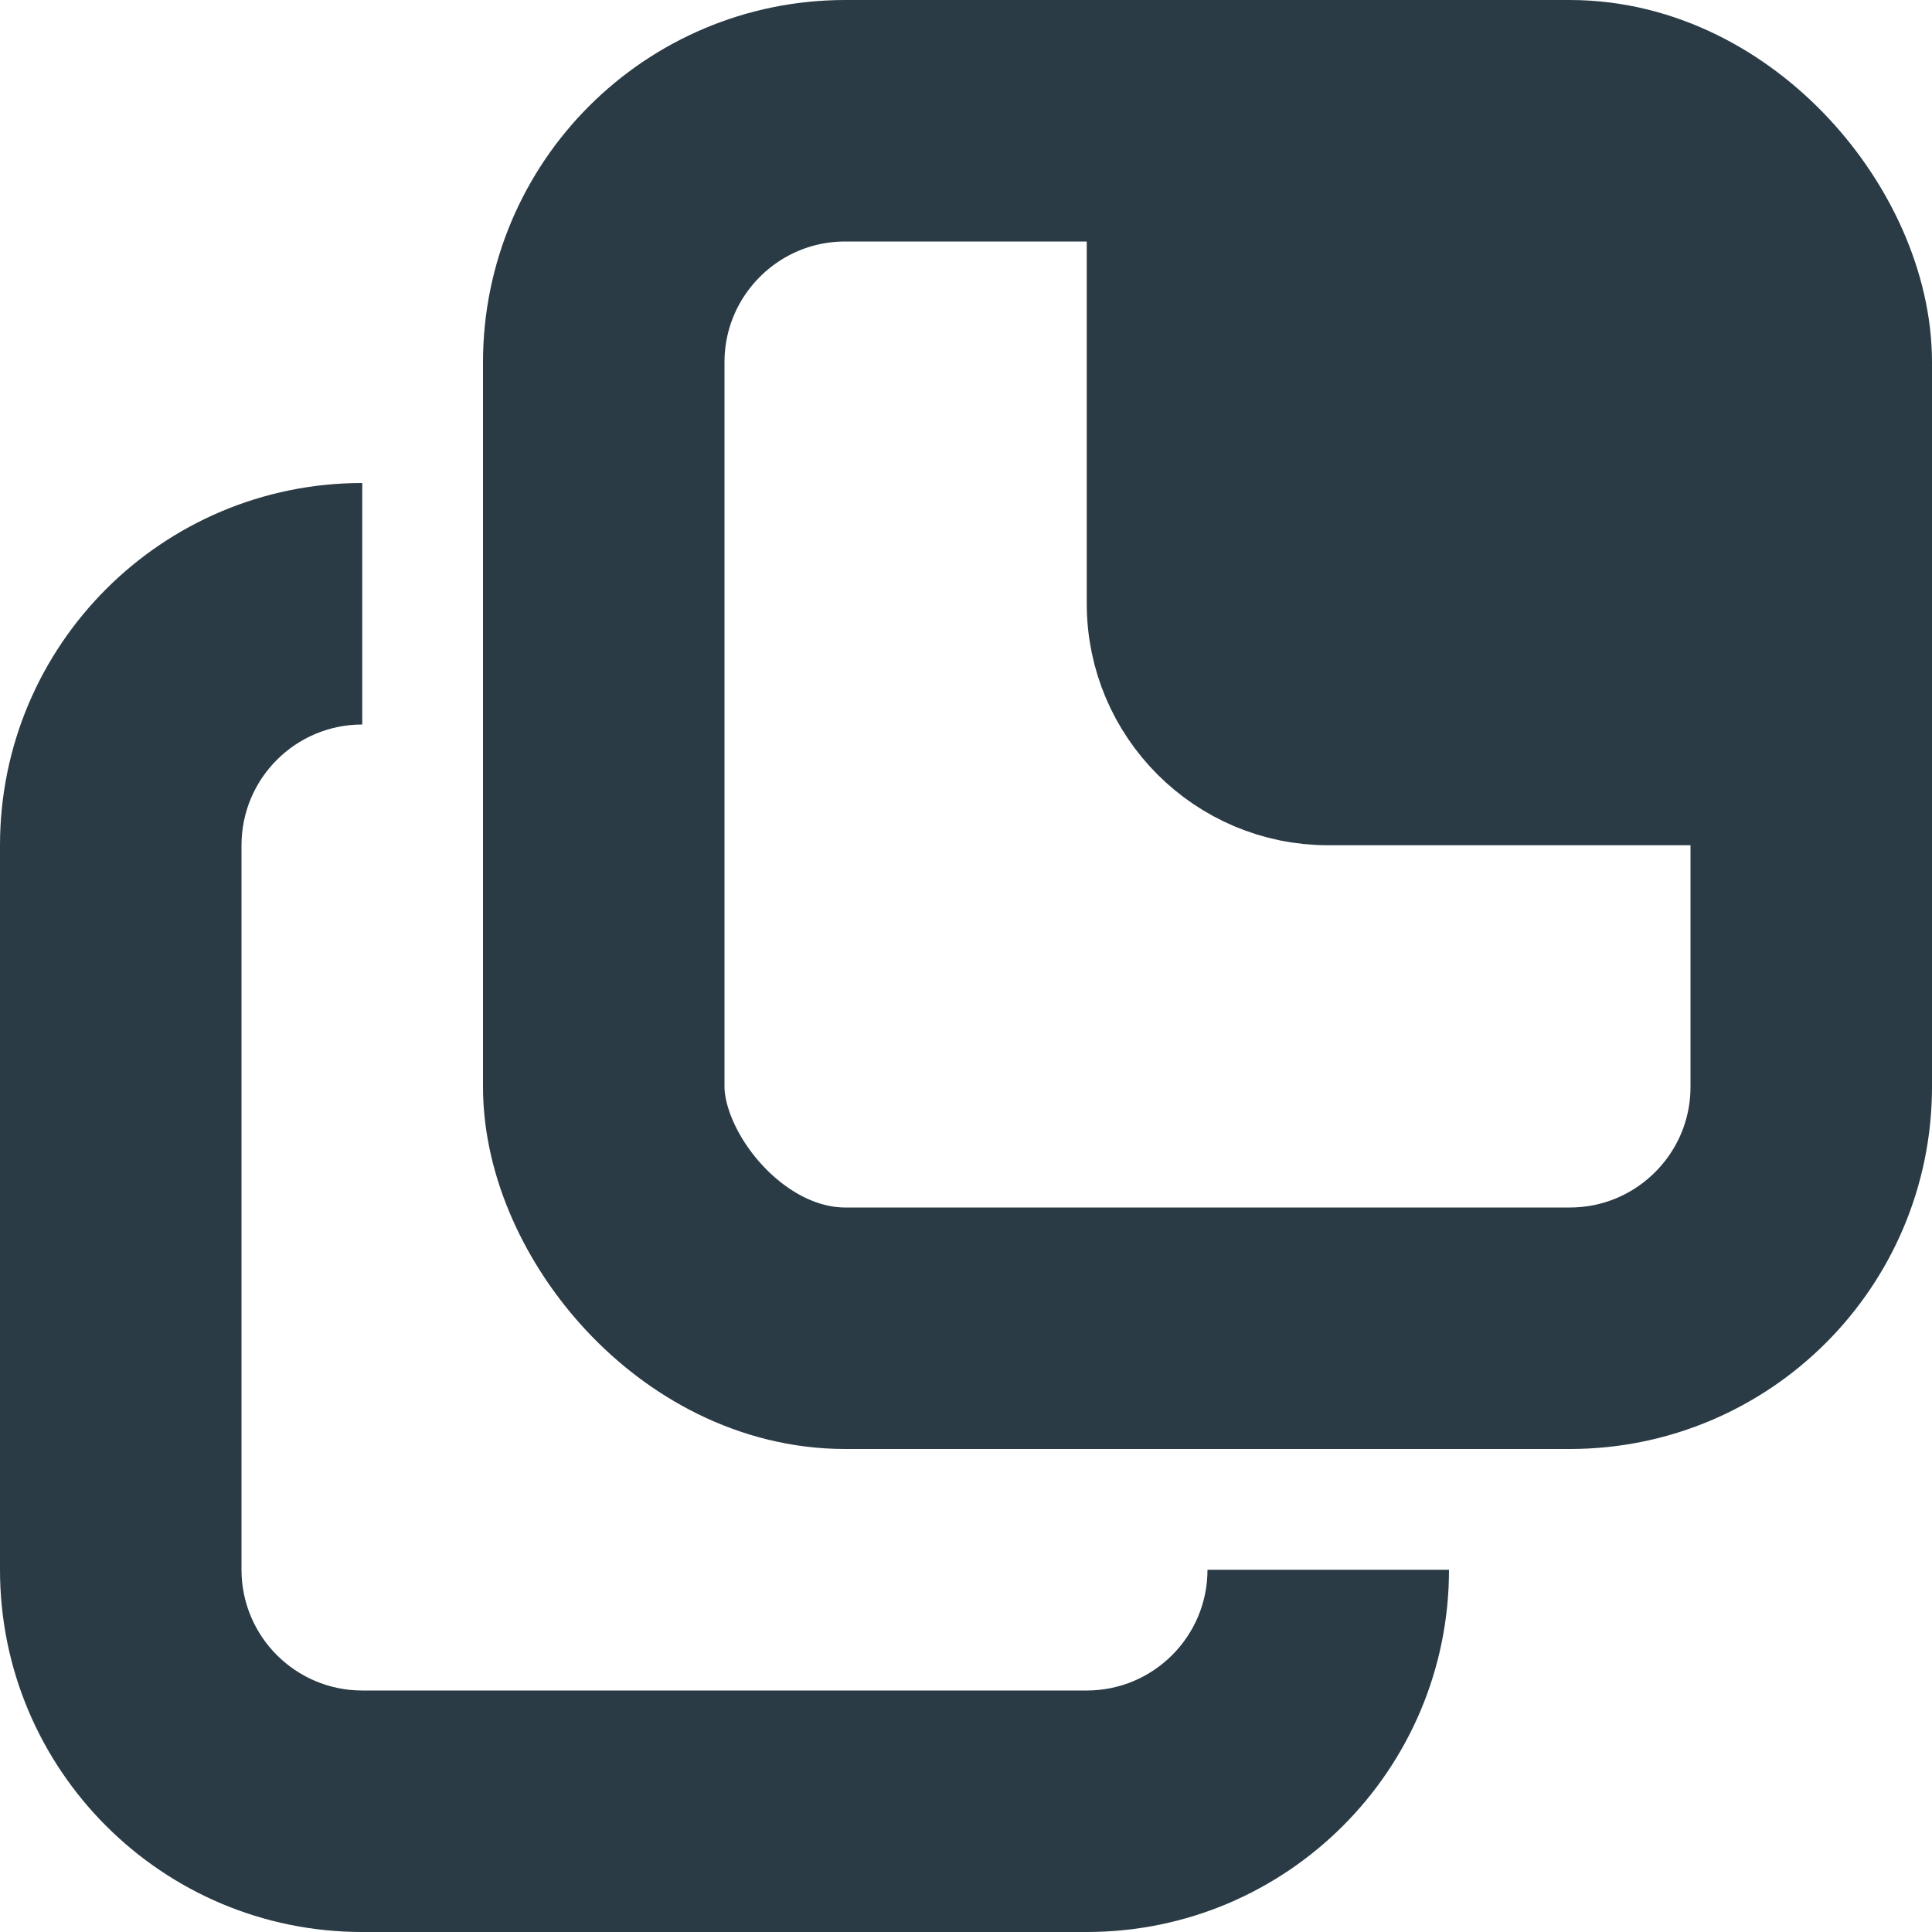
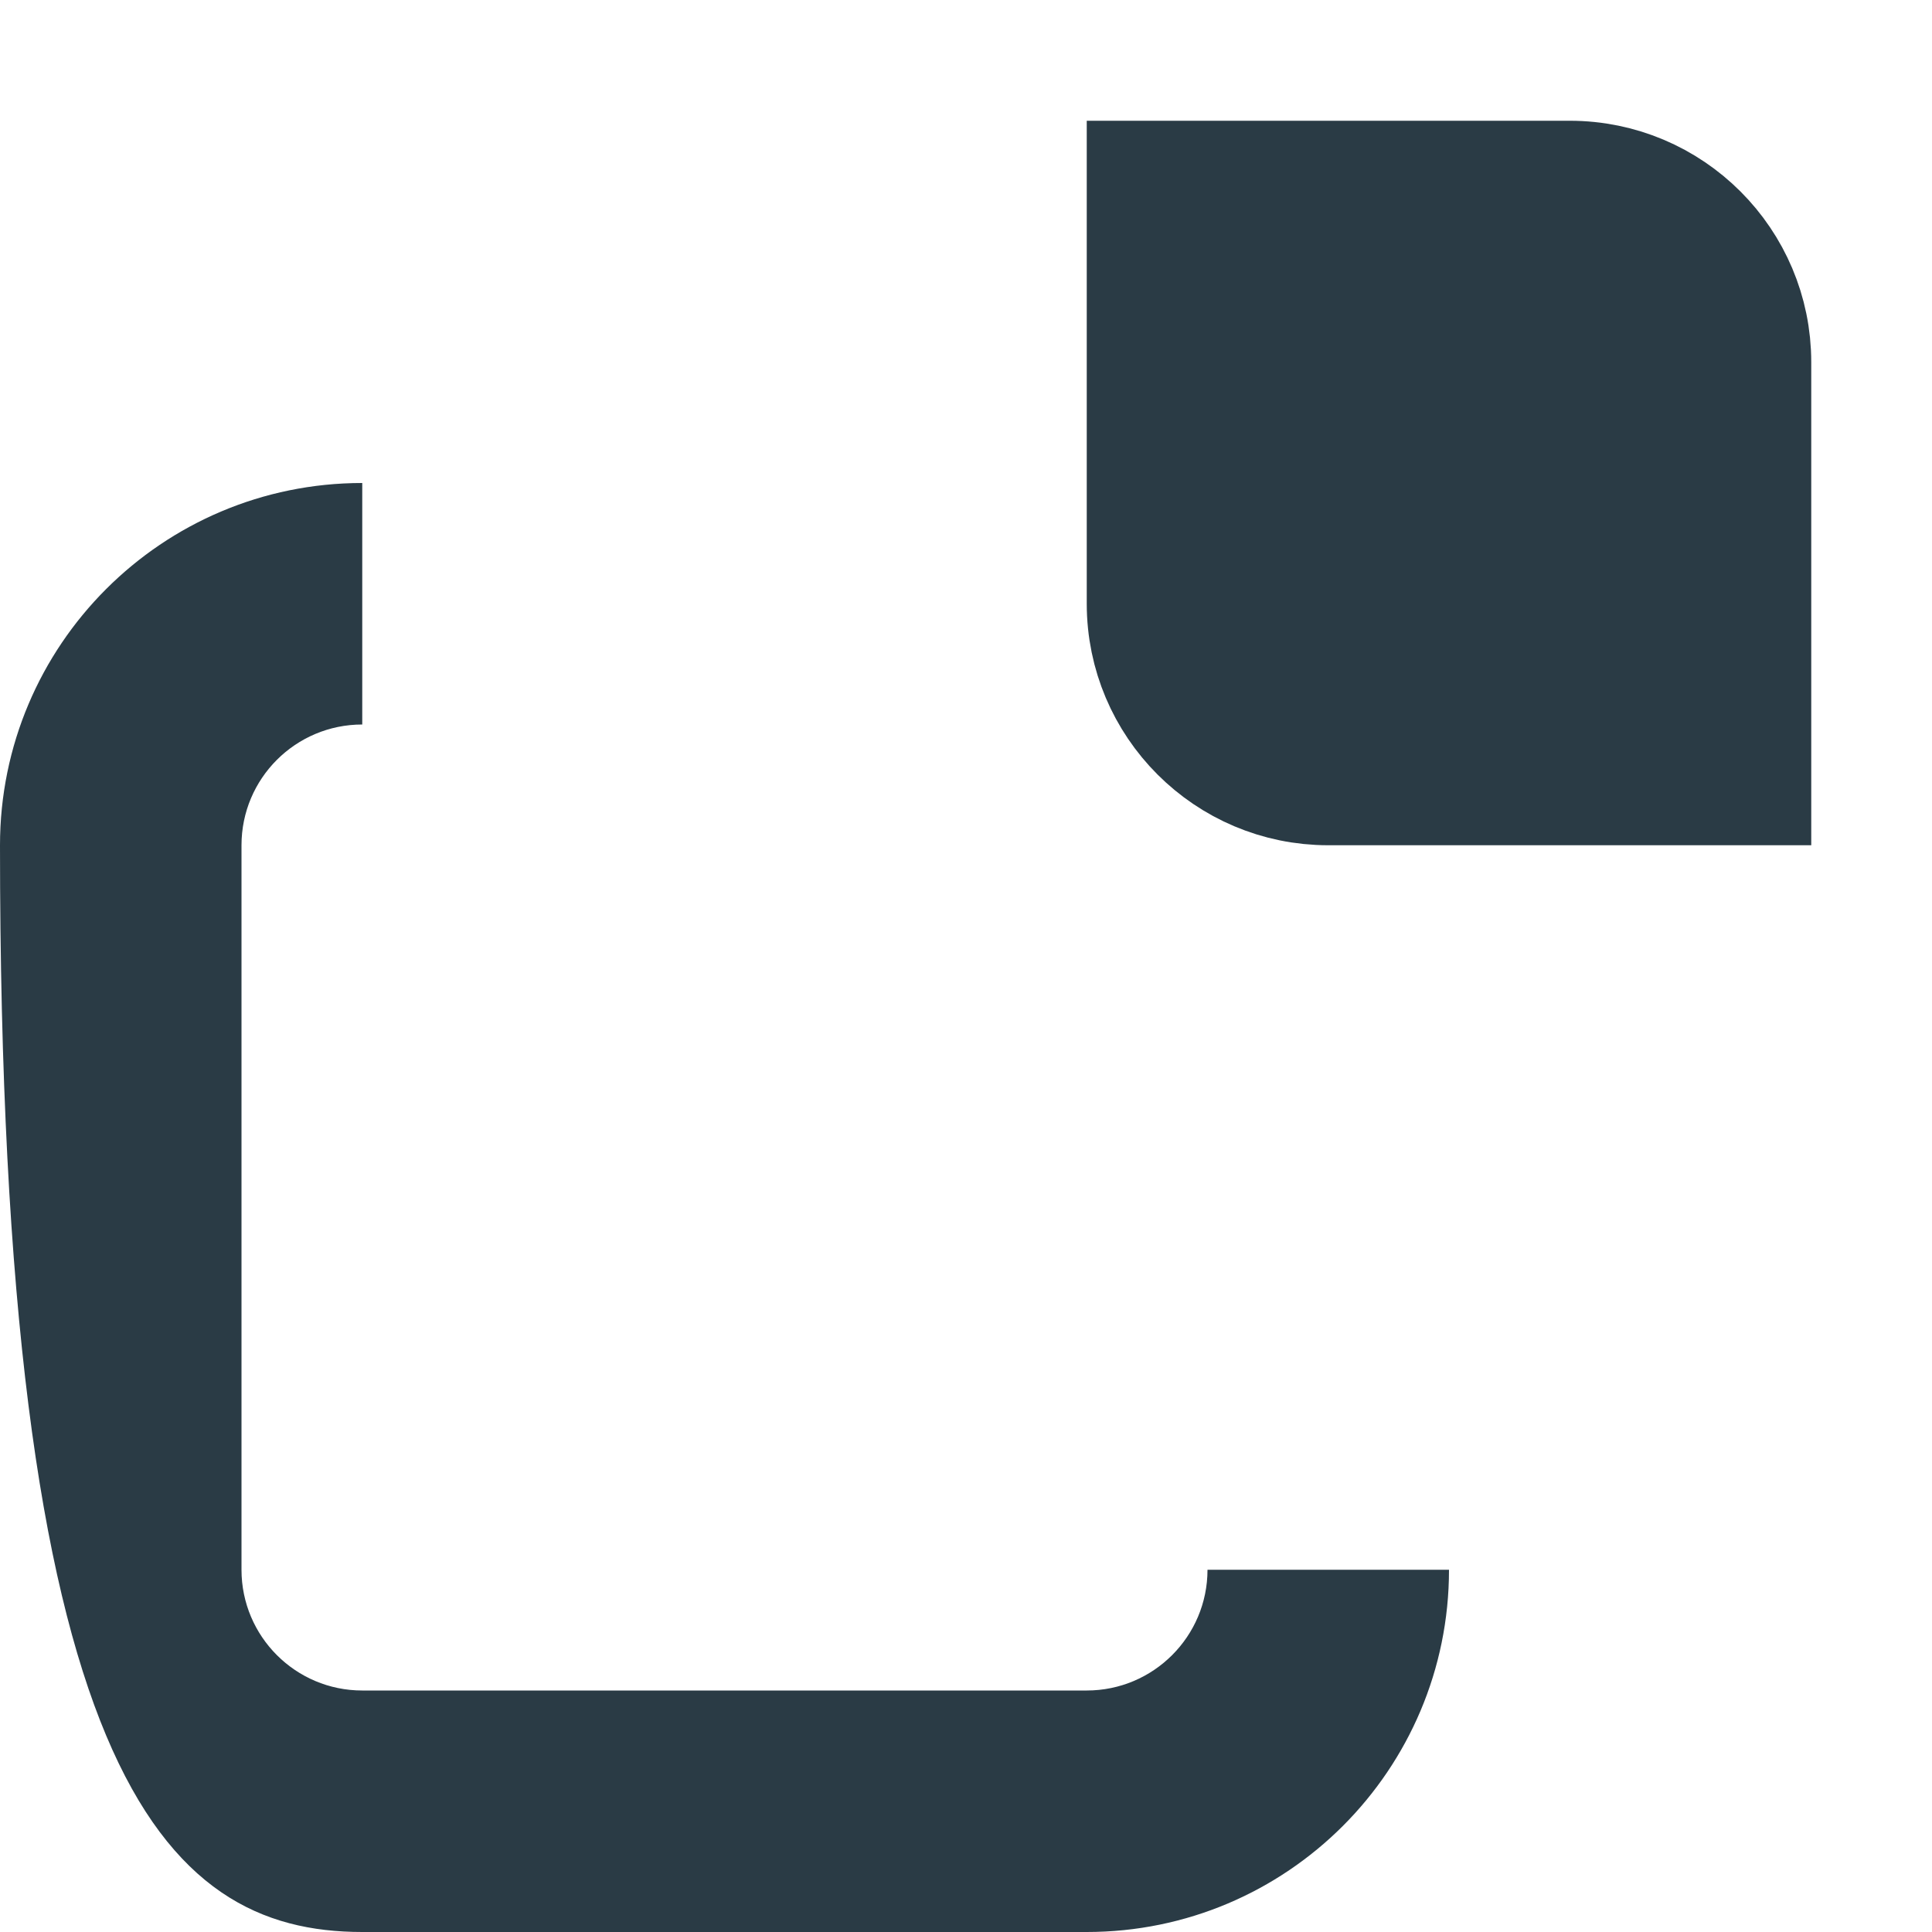
<svg xmlns="http://www.w3.org/2000/svg" width="16" height="16" viewBox="0 0 16 16" fill="none">
-   <path fill-rule="evenodd" clip-rule="evenodd" d="M3 4C1.343 4 0 5.343 0 7V13C0 14.657 1.343 16 3 16H9C10.657 16 12 14.657 12 13H10C10 13.552 9.552 14 9 14H3C2.448 14 2 13.552 2 13V7C2 6.447 2.448 6 3 6V4Z" fill="#2A3B45" />
-   <rect x="5" y="1" width="10" height="10" rx="2" stroke="#2A3B45" stroke-width="2" />
+   <path fill-rule="evenodd" clip-rule="evenodd" d="M3 4C1.343 4 0 5.343 0 7C0 14.657 1.343 16 3 16H9C10.657 16 12 14.657 12 13H10C10 13.552 9.552 14 9 14H3C2.448 14 2 13.552 2 13V7C2 6.447 2.448 6 3 6V4Z" fill="#2A3B45" />
  <path d="M9.5 1.5H13C13.828 1.5 14.5 2.172 14.5 3V6.5H11C10.172 6.5 9.5 5.828 9.5 5V1.5Z" fill="#2A3B45" stroke="#2A3B45" />
</svg>